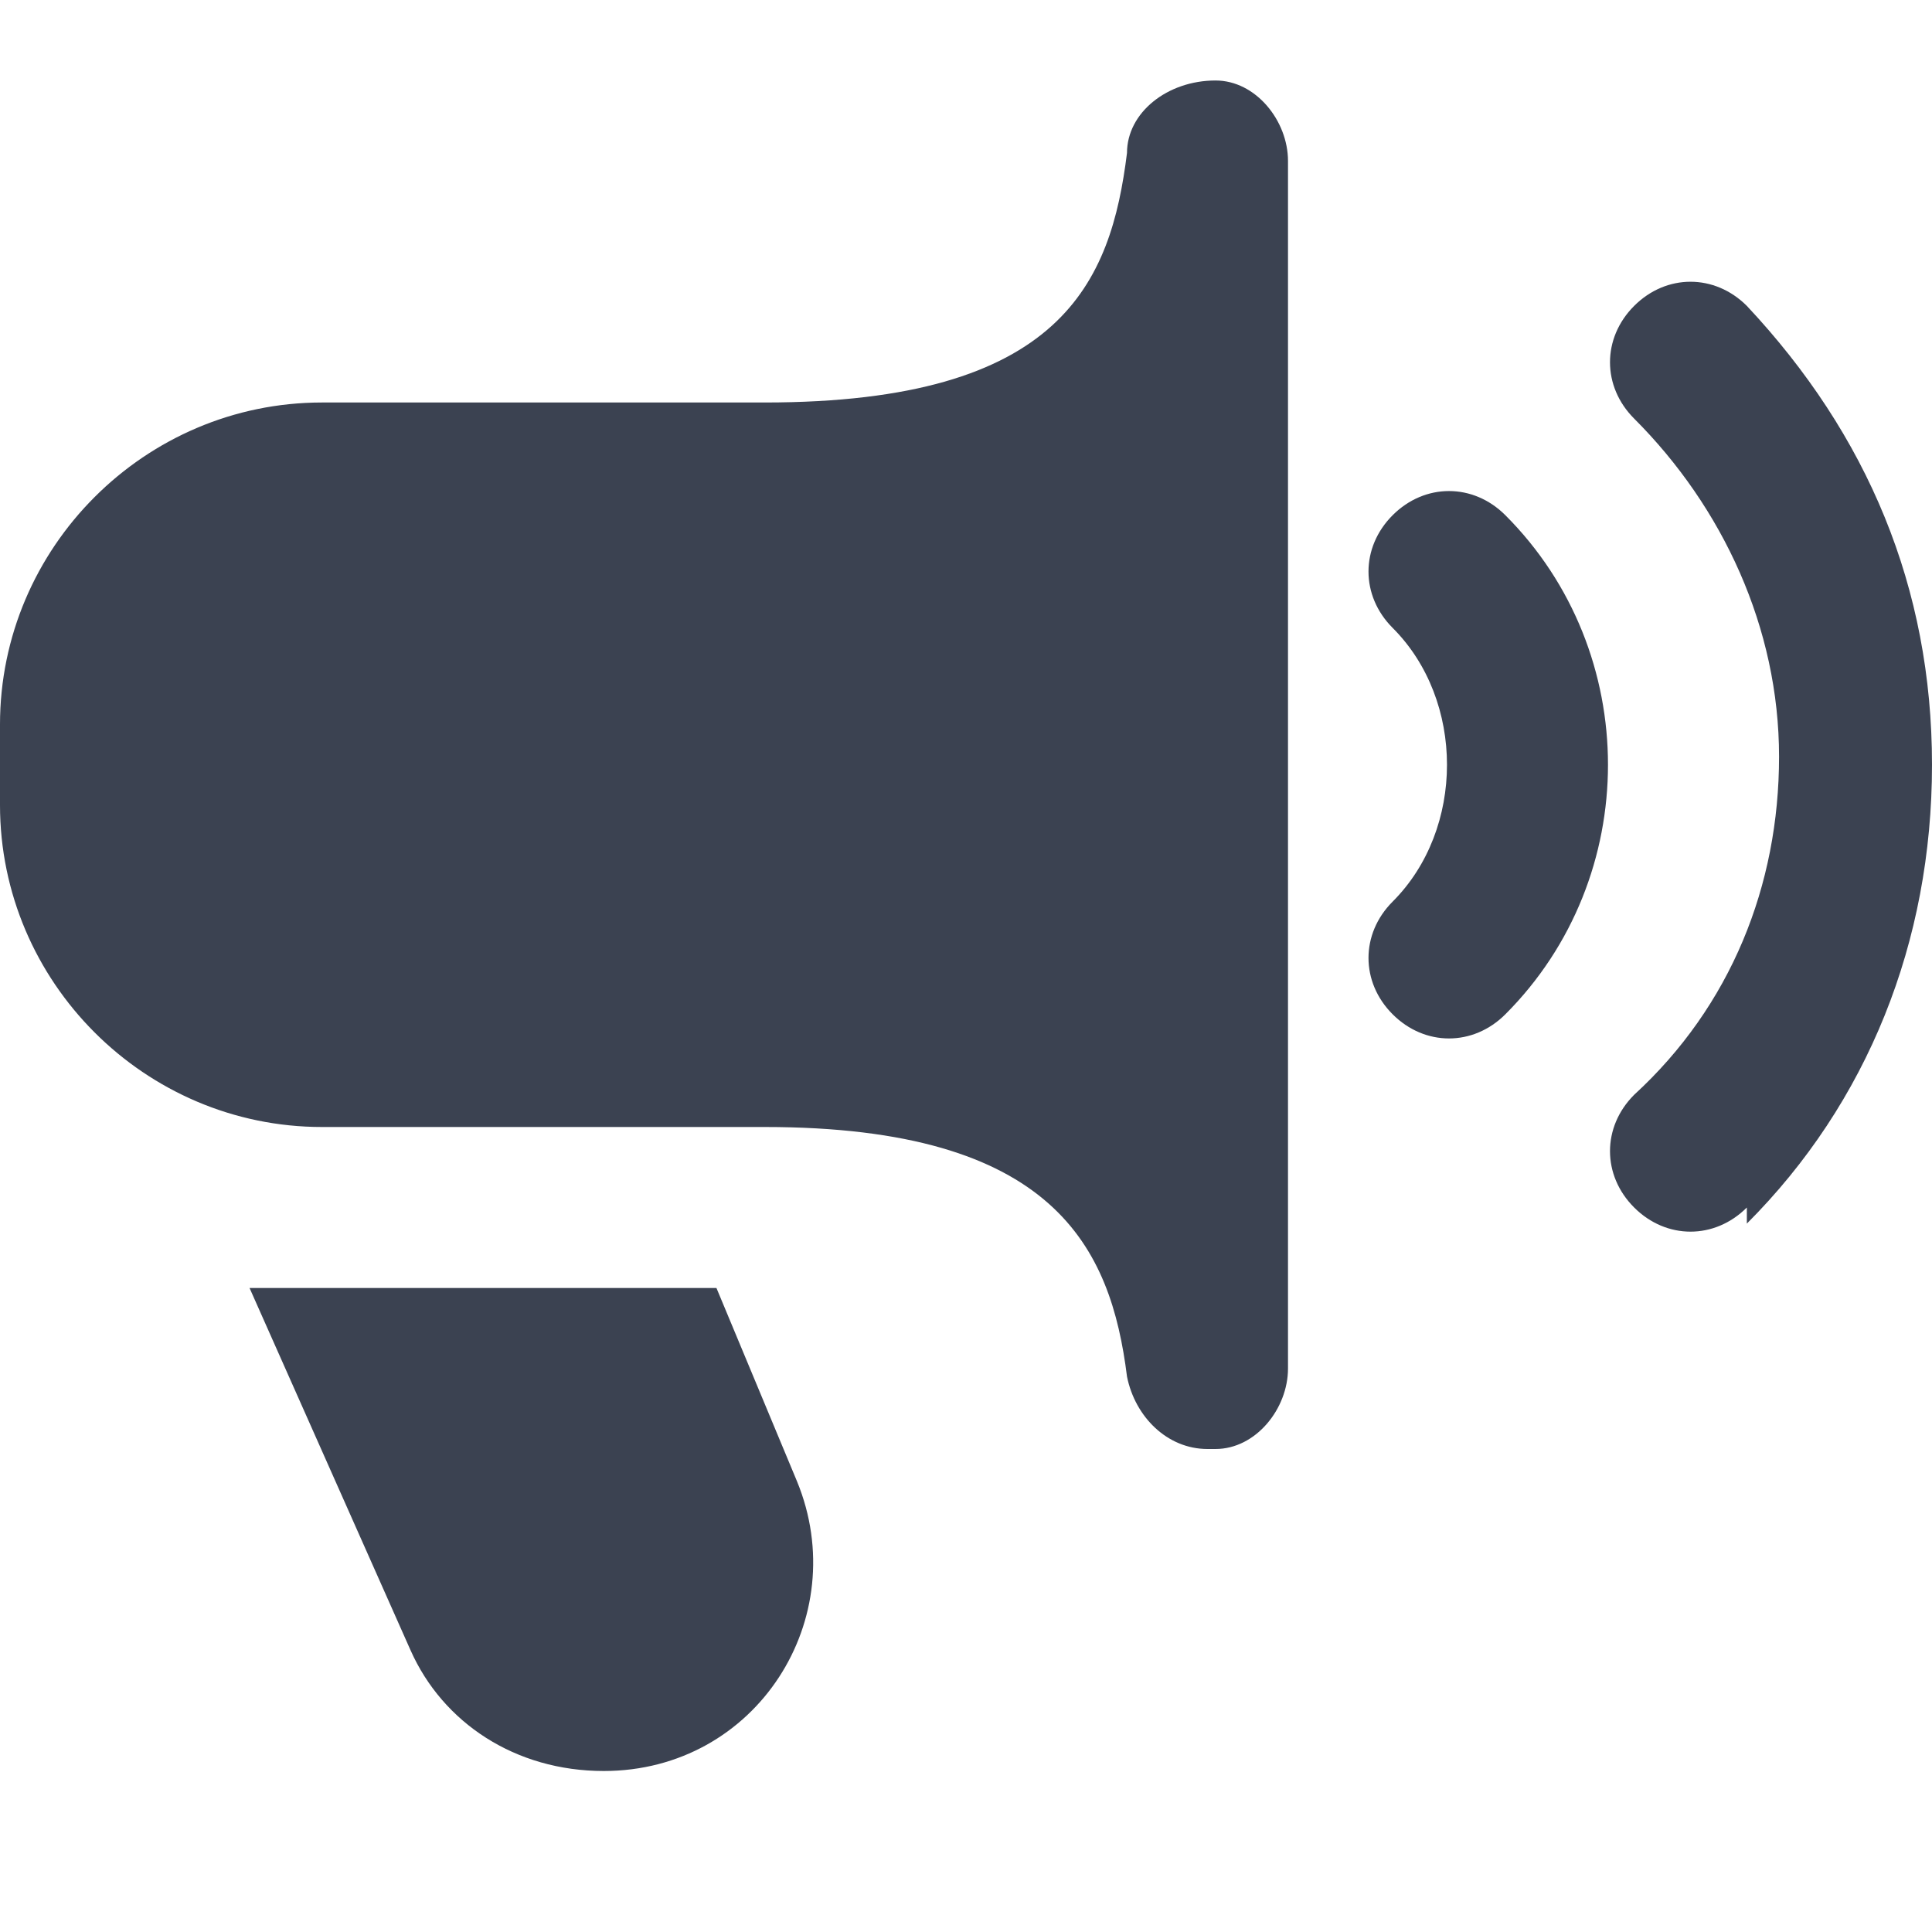
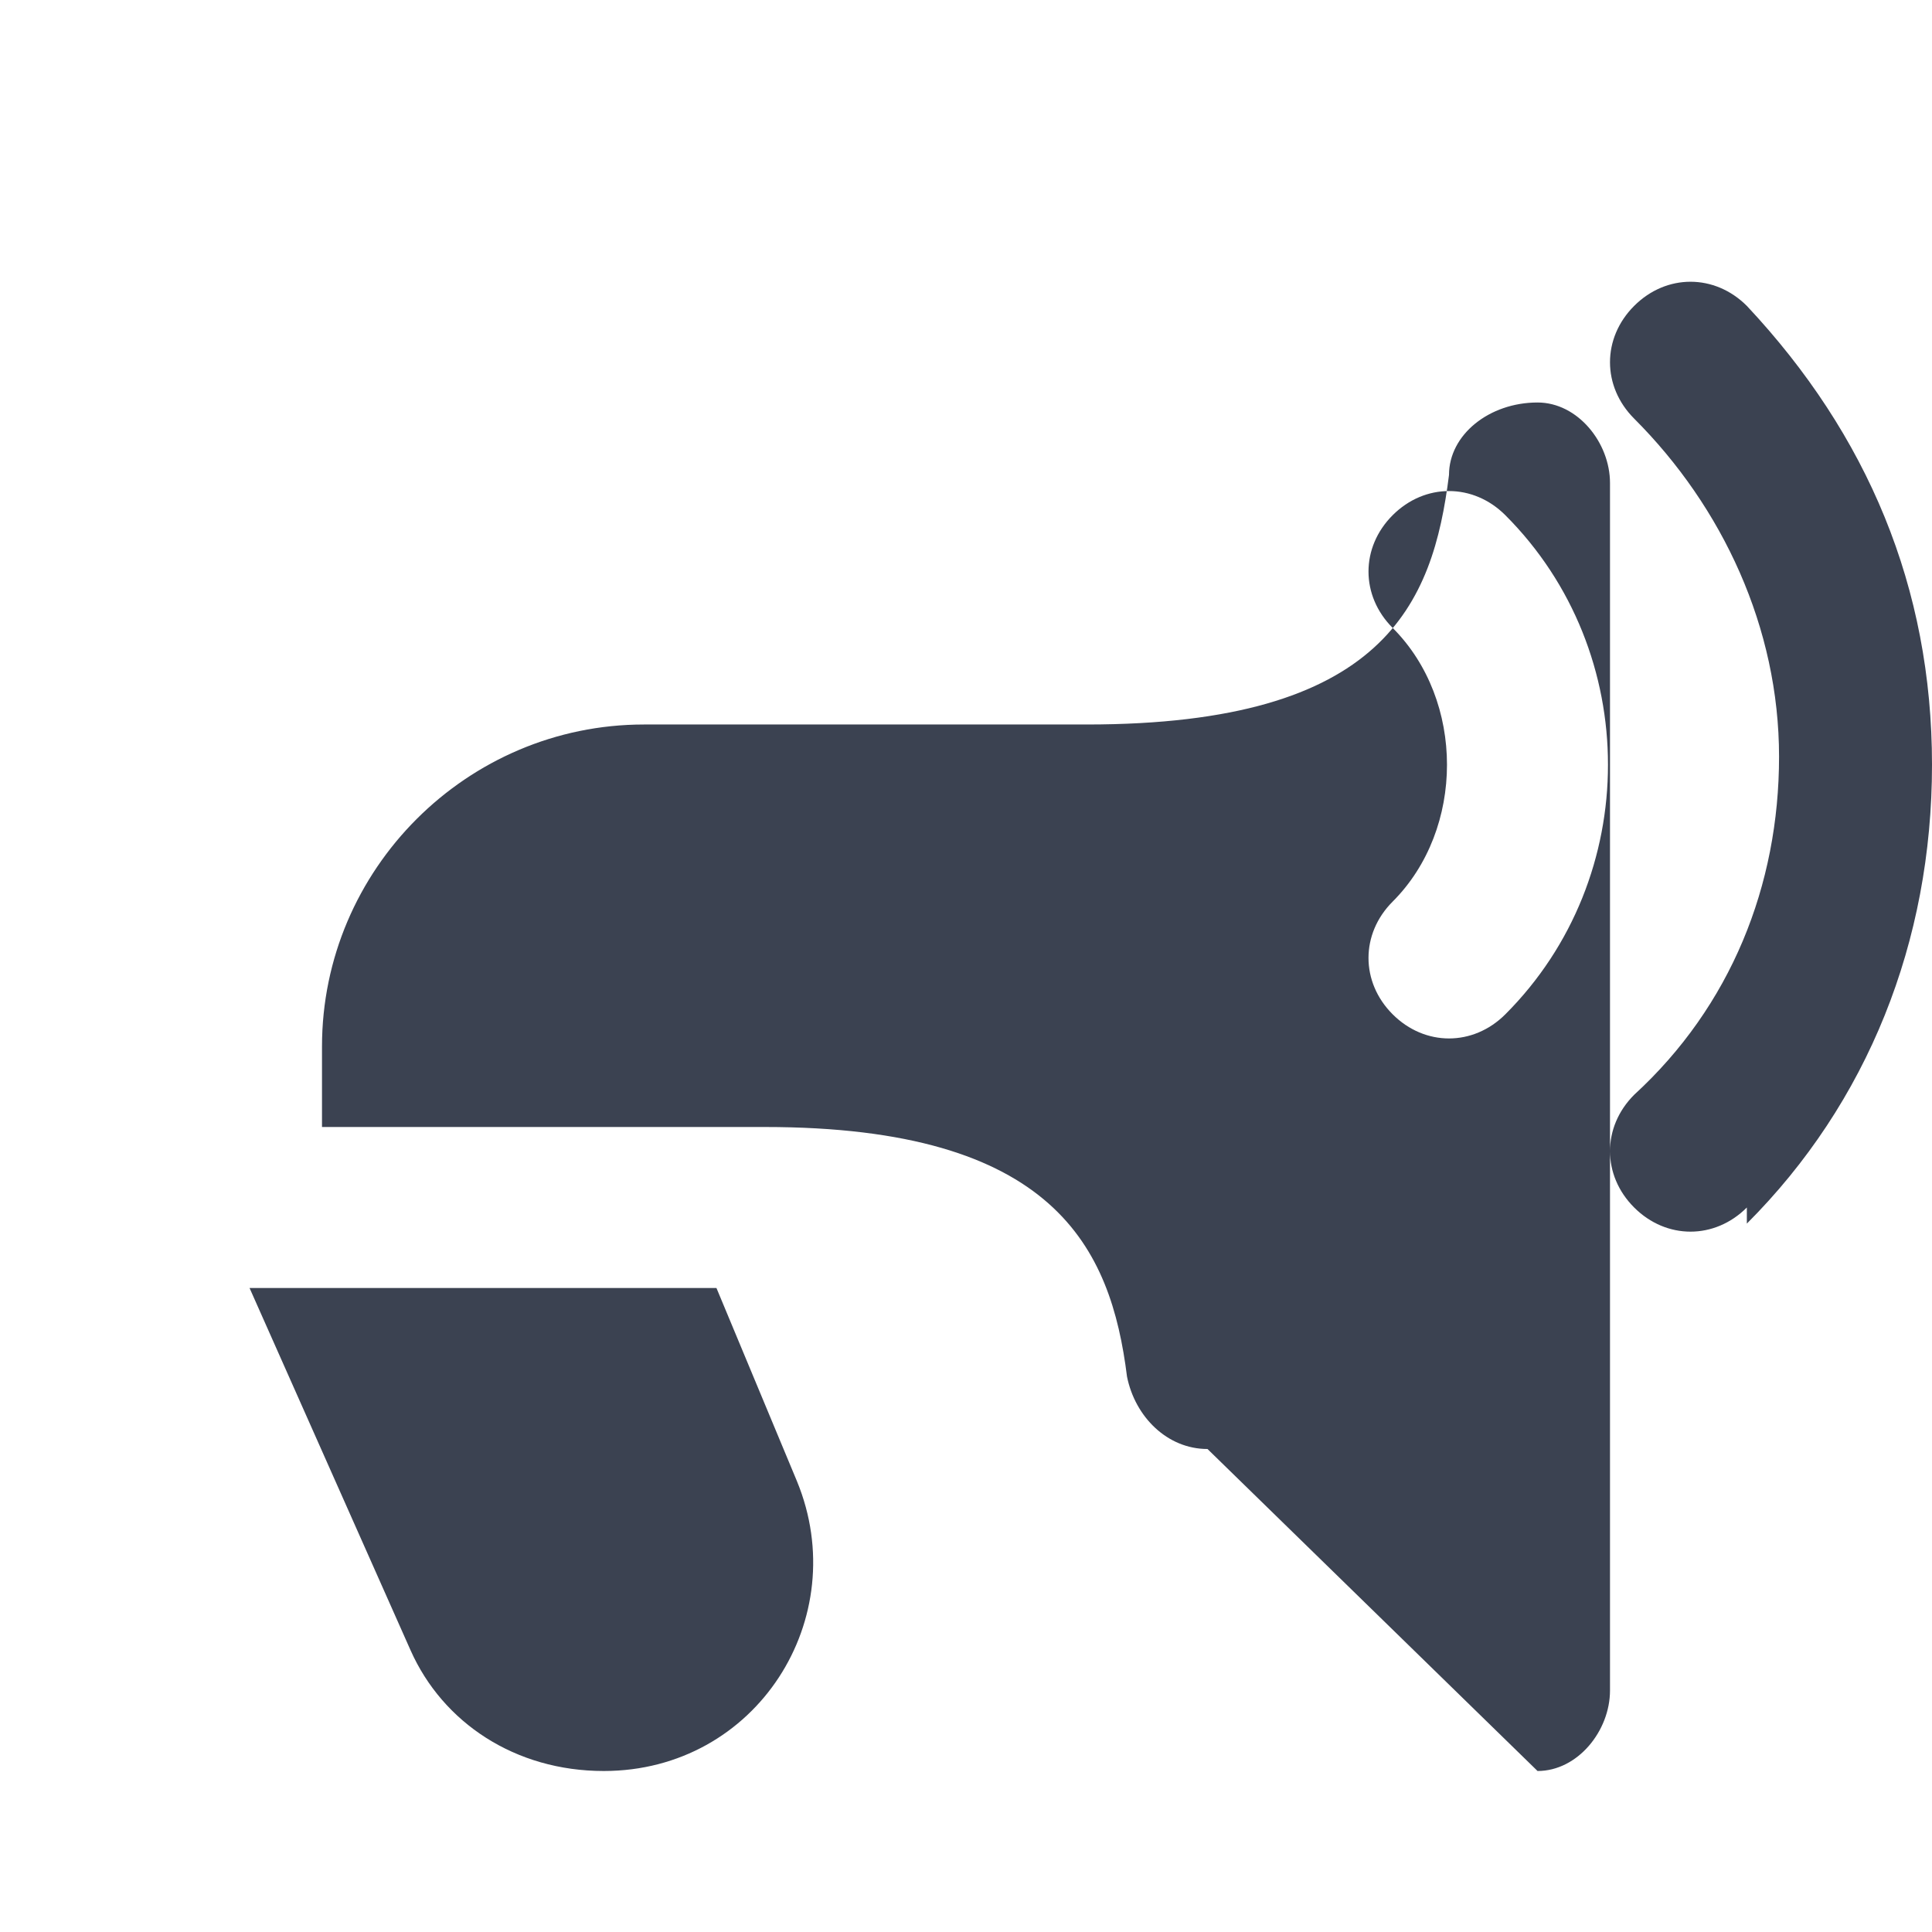
<svg xmlns="http://www.w3.org/2000/svg" version="1.1" viewBox="0 0 24 24">
  <defs>
    <style>
      .cls-1 {
        fill: #3b4251;
      }
    </style>
  </defs>
  <g>
    <g id="Layer_1">
-       <path class="cls-1" d="M15,18c-.5,0-.9-.4-1-.9-.2-1.6-.9-3.1-4.5-3.1h-5.5c-2.2,0-4-1.8-4-4v-1c0-2.2,1.8-4,4-4h5.5c3.7,0,4.3-1.5,4.5-3.1,0-.5.5-.9,1.1-.9.5,0,.9.5.9,1v15c0,.5-.4,1-.9,1,0,0,0,0,0,0h0ZM21.7,15.2c1.5-1.5,2.3-3.5,2.3-5.7s-.8-4.1-2.3-5.7c-.4-.4-1-.4-1.4,0-.4.4-.4,1,0,1.4,1.1,1.1,1.8,2.6,1.8,4.2s-.6,3.1-1.8,4.2c-.4.4-.4,1,0,1.4.4.4,1,.4,1.4,0ZM18.7,12.6c1.7-1.7,1.7-4.5,0-6.2-.4-.4-1-.4-1.4,0s-.4,1,0,1.4c.9.9.9,2.5,0,3.4-.4.4-.4,1,0,1.4s1,.4,1.4,0ZM8.8,16h-4.8c-.3,0-.6,0-.9,0l2,4.5c.4.9,1.3,1.5,2.4,1.5,1.9,0,3.1-1.9,2.4-3.6l-1-2.4h0Z" />
+       <path class="cls-1" d="M15,18c-.5,0-.9-.4-1-.9-.2-1.6-.9-3.1-4.5-3.1h-5.5v-1c0-2.2,1.8-4,4-4h5.5c3.7,0,4.3-1.5,4.5-3.1,0-.5.5-.9,1.1-.9.5,0,.9.5.9,1v15c0,.5-.4,1-.9,1,0,0,0,0,0,0h0ZM21.7,15.2c1.5-1.5,2.3-3.5,2.3-5.7s-.8-4.1-2.3-5.7c-.4-.4-1-.4-1.4,0-.4.4-.4,1,0,1.4,1.1,1.1,1.8,2.6,1.8,4.2s-.6,3.1-1.8,4.2c-.4.4-.4,1,0,1.4.4.4,1,.4,1.4,0ZM18.7,12.6c1.7-1.7,1.7-4.5,0-6.2-.4-.4-1-.4-1.4,0s-.4,1,0,1.4c.9.9.9,2.5,0,3.4-.4.4-.4,1,0,1.4s1,.4,1.4,0ZM8.8,16h-4.8c-.3,0-.6,0-.9,0l2,4.5c.4.9,1.3,1.5,2.4,1.5,1.9,0,3.1-1.9,2.4-3.6l-1-2.4h0Z" />
    </g>
  </g>
</svg>